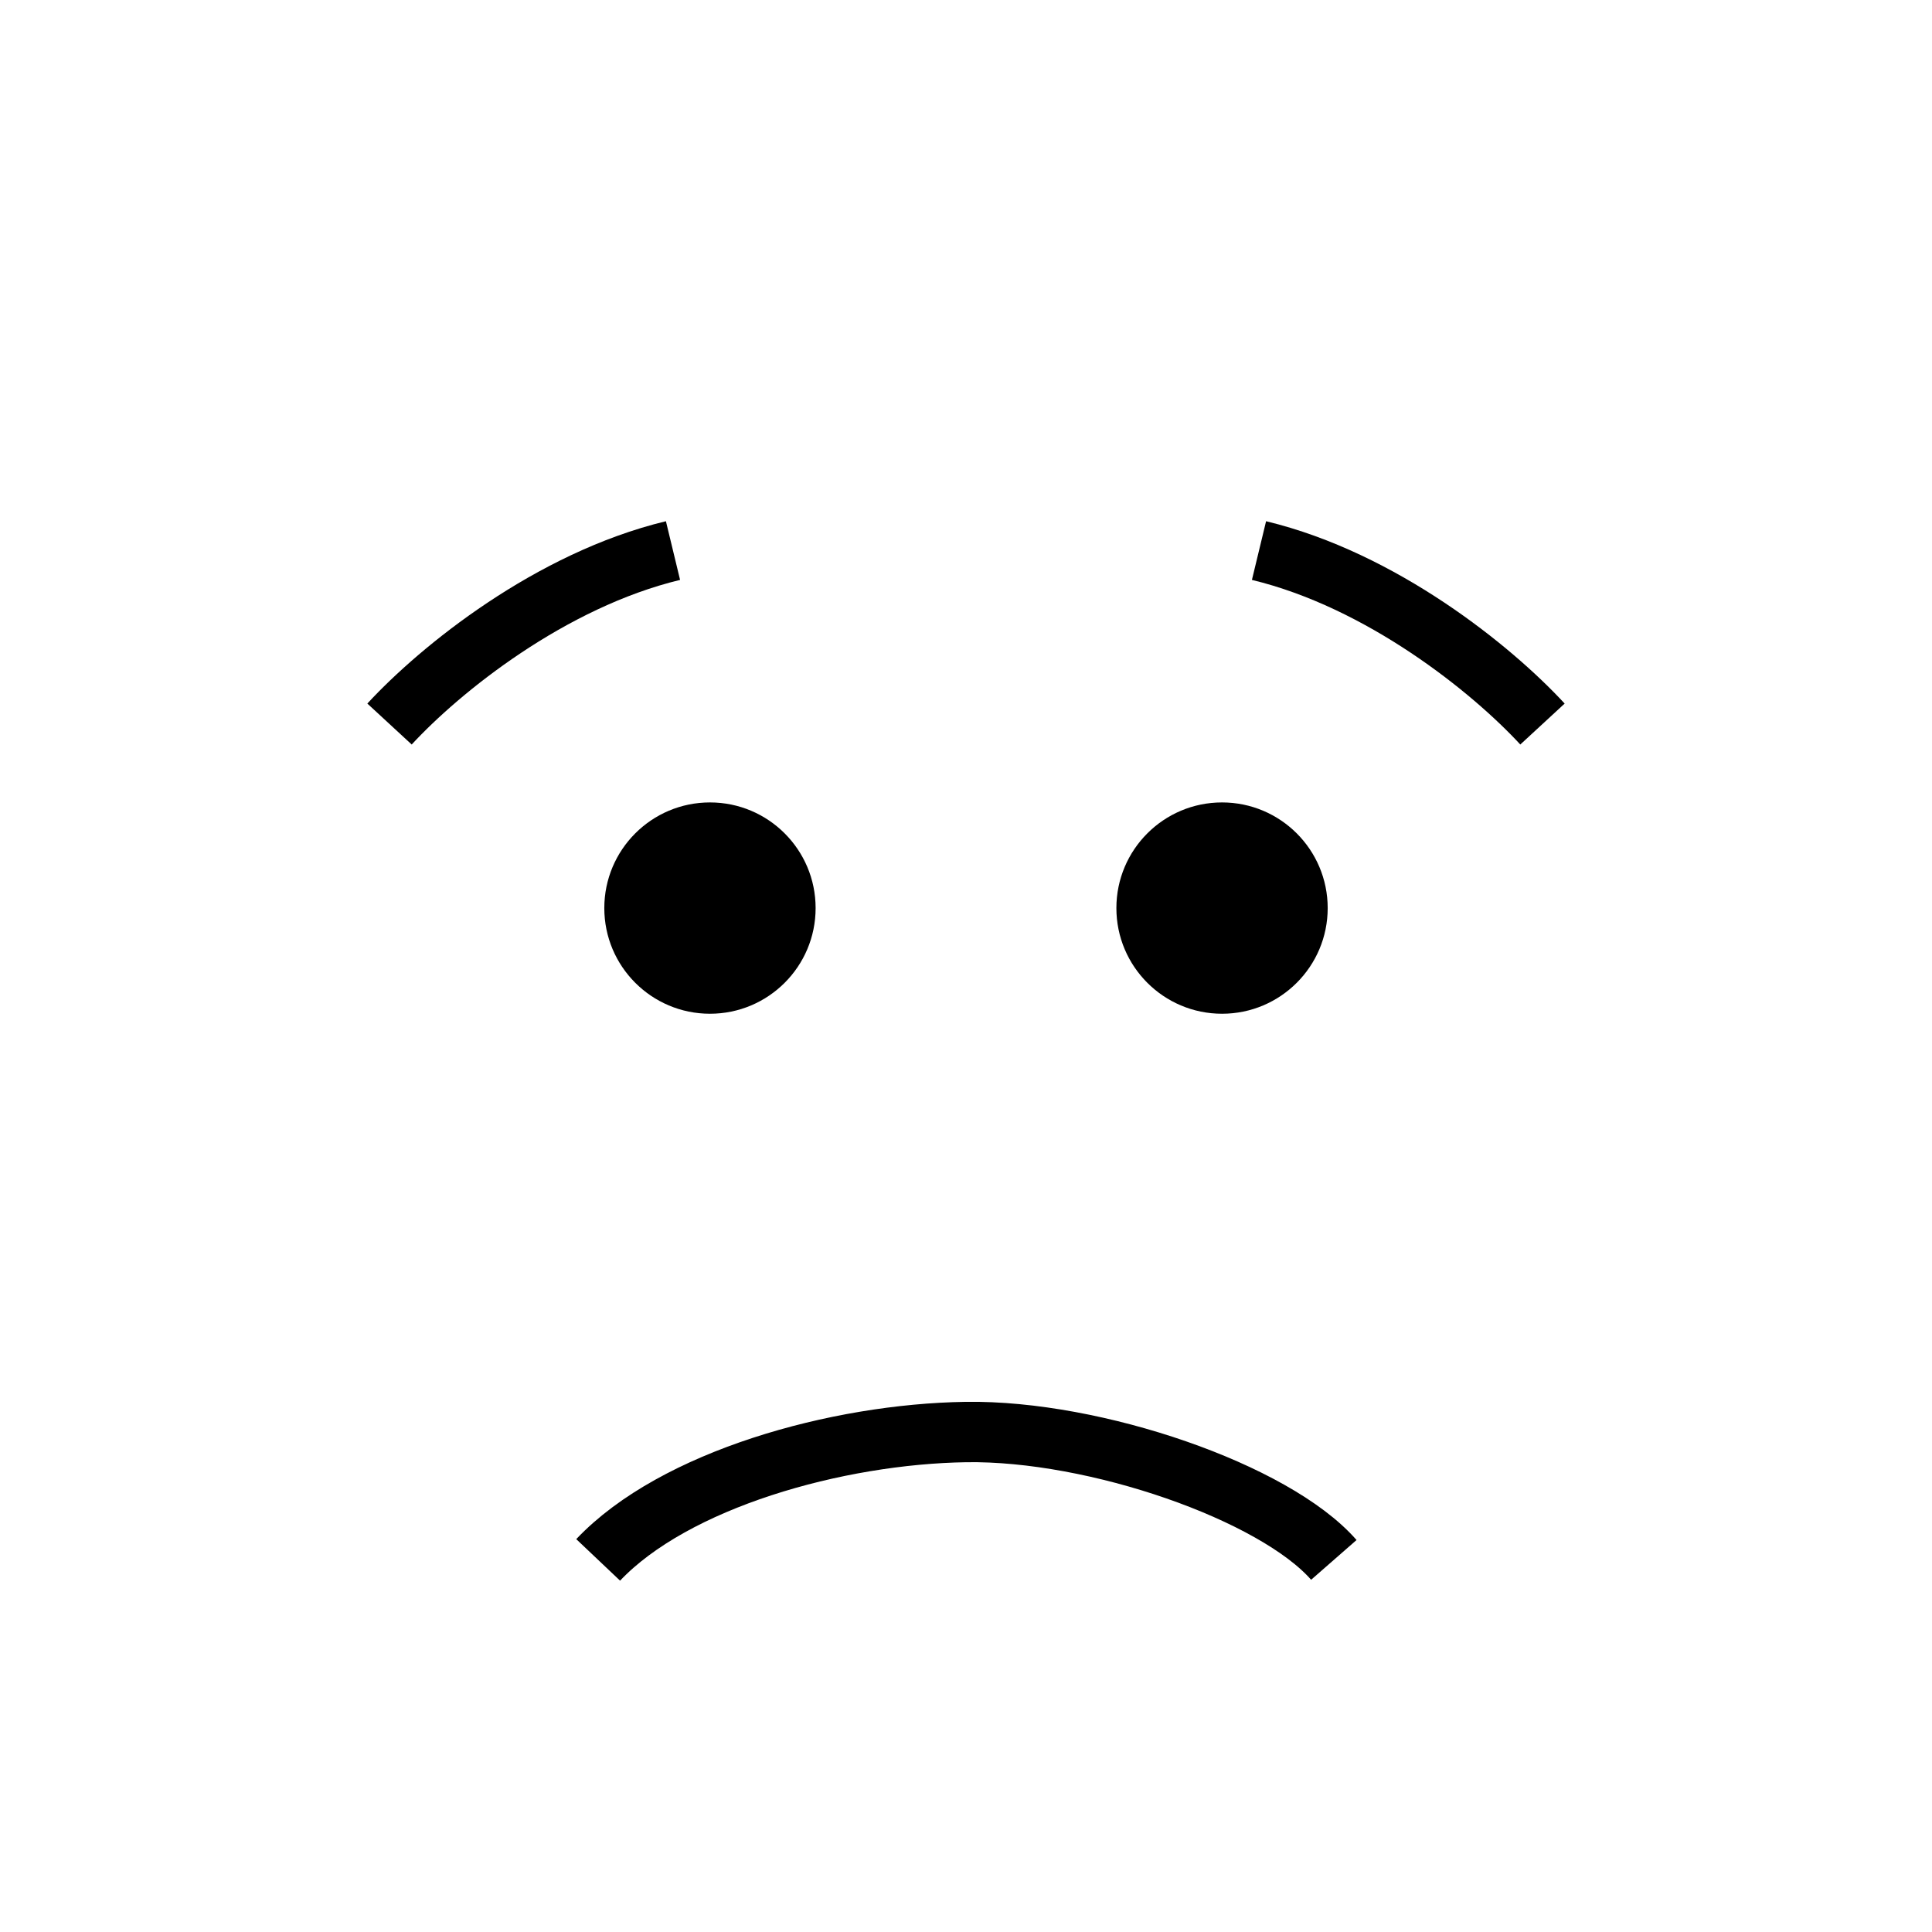
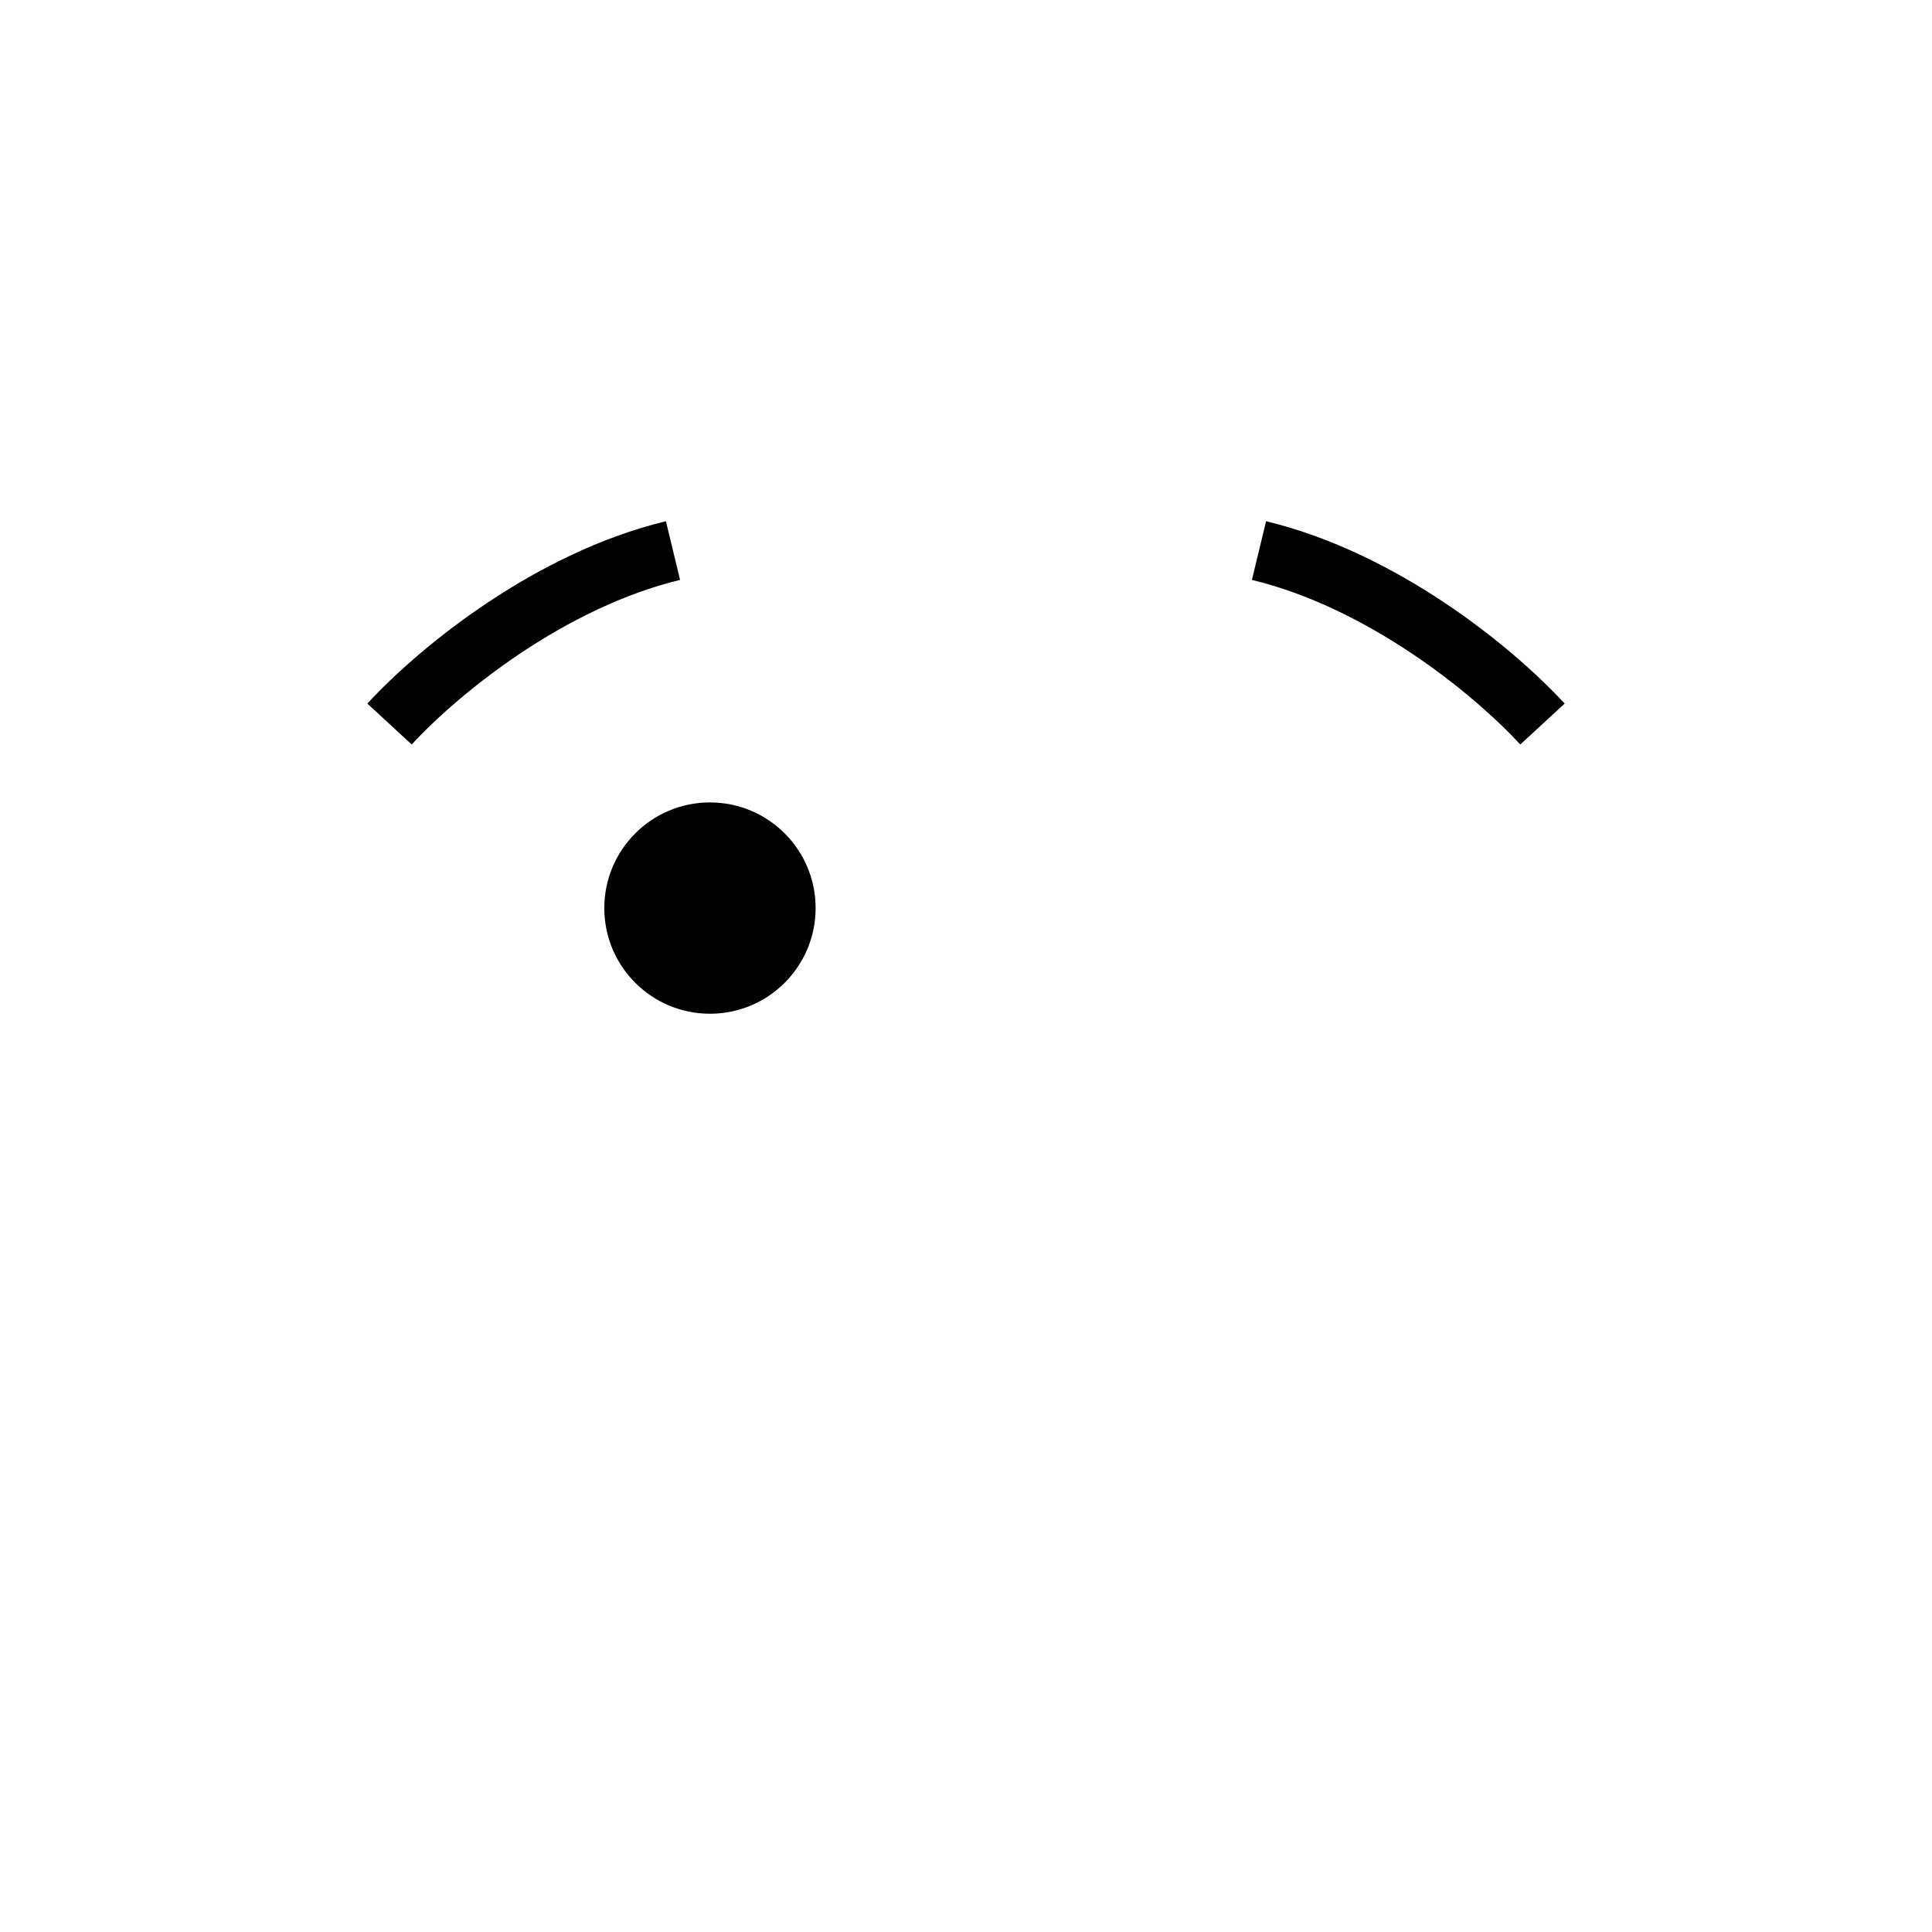
<svg xmlns="http://www.w3.org/2000/svg" width="512" height="512">
  <g>
    <title>Layer 1</title>
    <g id="layer1">
-       <path fill="none" stroke="#000000" stroke-width="16" stroke-miterlimit="4" id="path3833" d="m158.519,413.388c20.183,-21.304 63.248,-33.371 97.481,-33.885c34.232,-0.514 81.783,15.945 97.481,33.885" />
      <g id="g3881">
        <path fill="#000000" fill-rule="evenodd" id="path3061" d="m216.147,240.652c0,15.464 -12.536,28 -28,28c-15.464,0 -28,-12.536 -28,-28c0,-15.464 12.536,-28 28,-28c15.464,0 28,12.536 28,28z" />
-         <path fill="#000000" fill-rule="evenodd" id="path3061-7" d="m351.853,240.652c0,15.464 -12.536,28 -28,28c-15.464,0 -28,-12.536 -28,-28c0,-15.464 12.536,-28 28,-28c15.464,0 28,12.536 28,28z" />
      </g>
      <g id="g3877">
        <path fill="none" stroke="#000000" stroke-width="16" stroke-miterlimit="4" d="m178.352,145.905c-32.517,7.849 -61.67,31.396 -75.125,45.972" id="path3831" />
        <path fill="none" stroke="#000000" stroke-width="16" stroke-miterlimit="4" d="m333.648,145.905c32.517,7.849 61.67,31.396 75.125,45.972" id="path3831-9" />
      </g>
    </g>
  </g>
</svg>